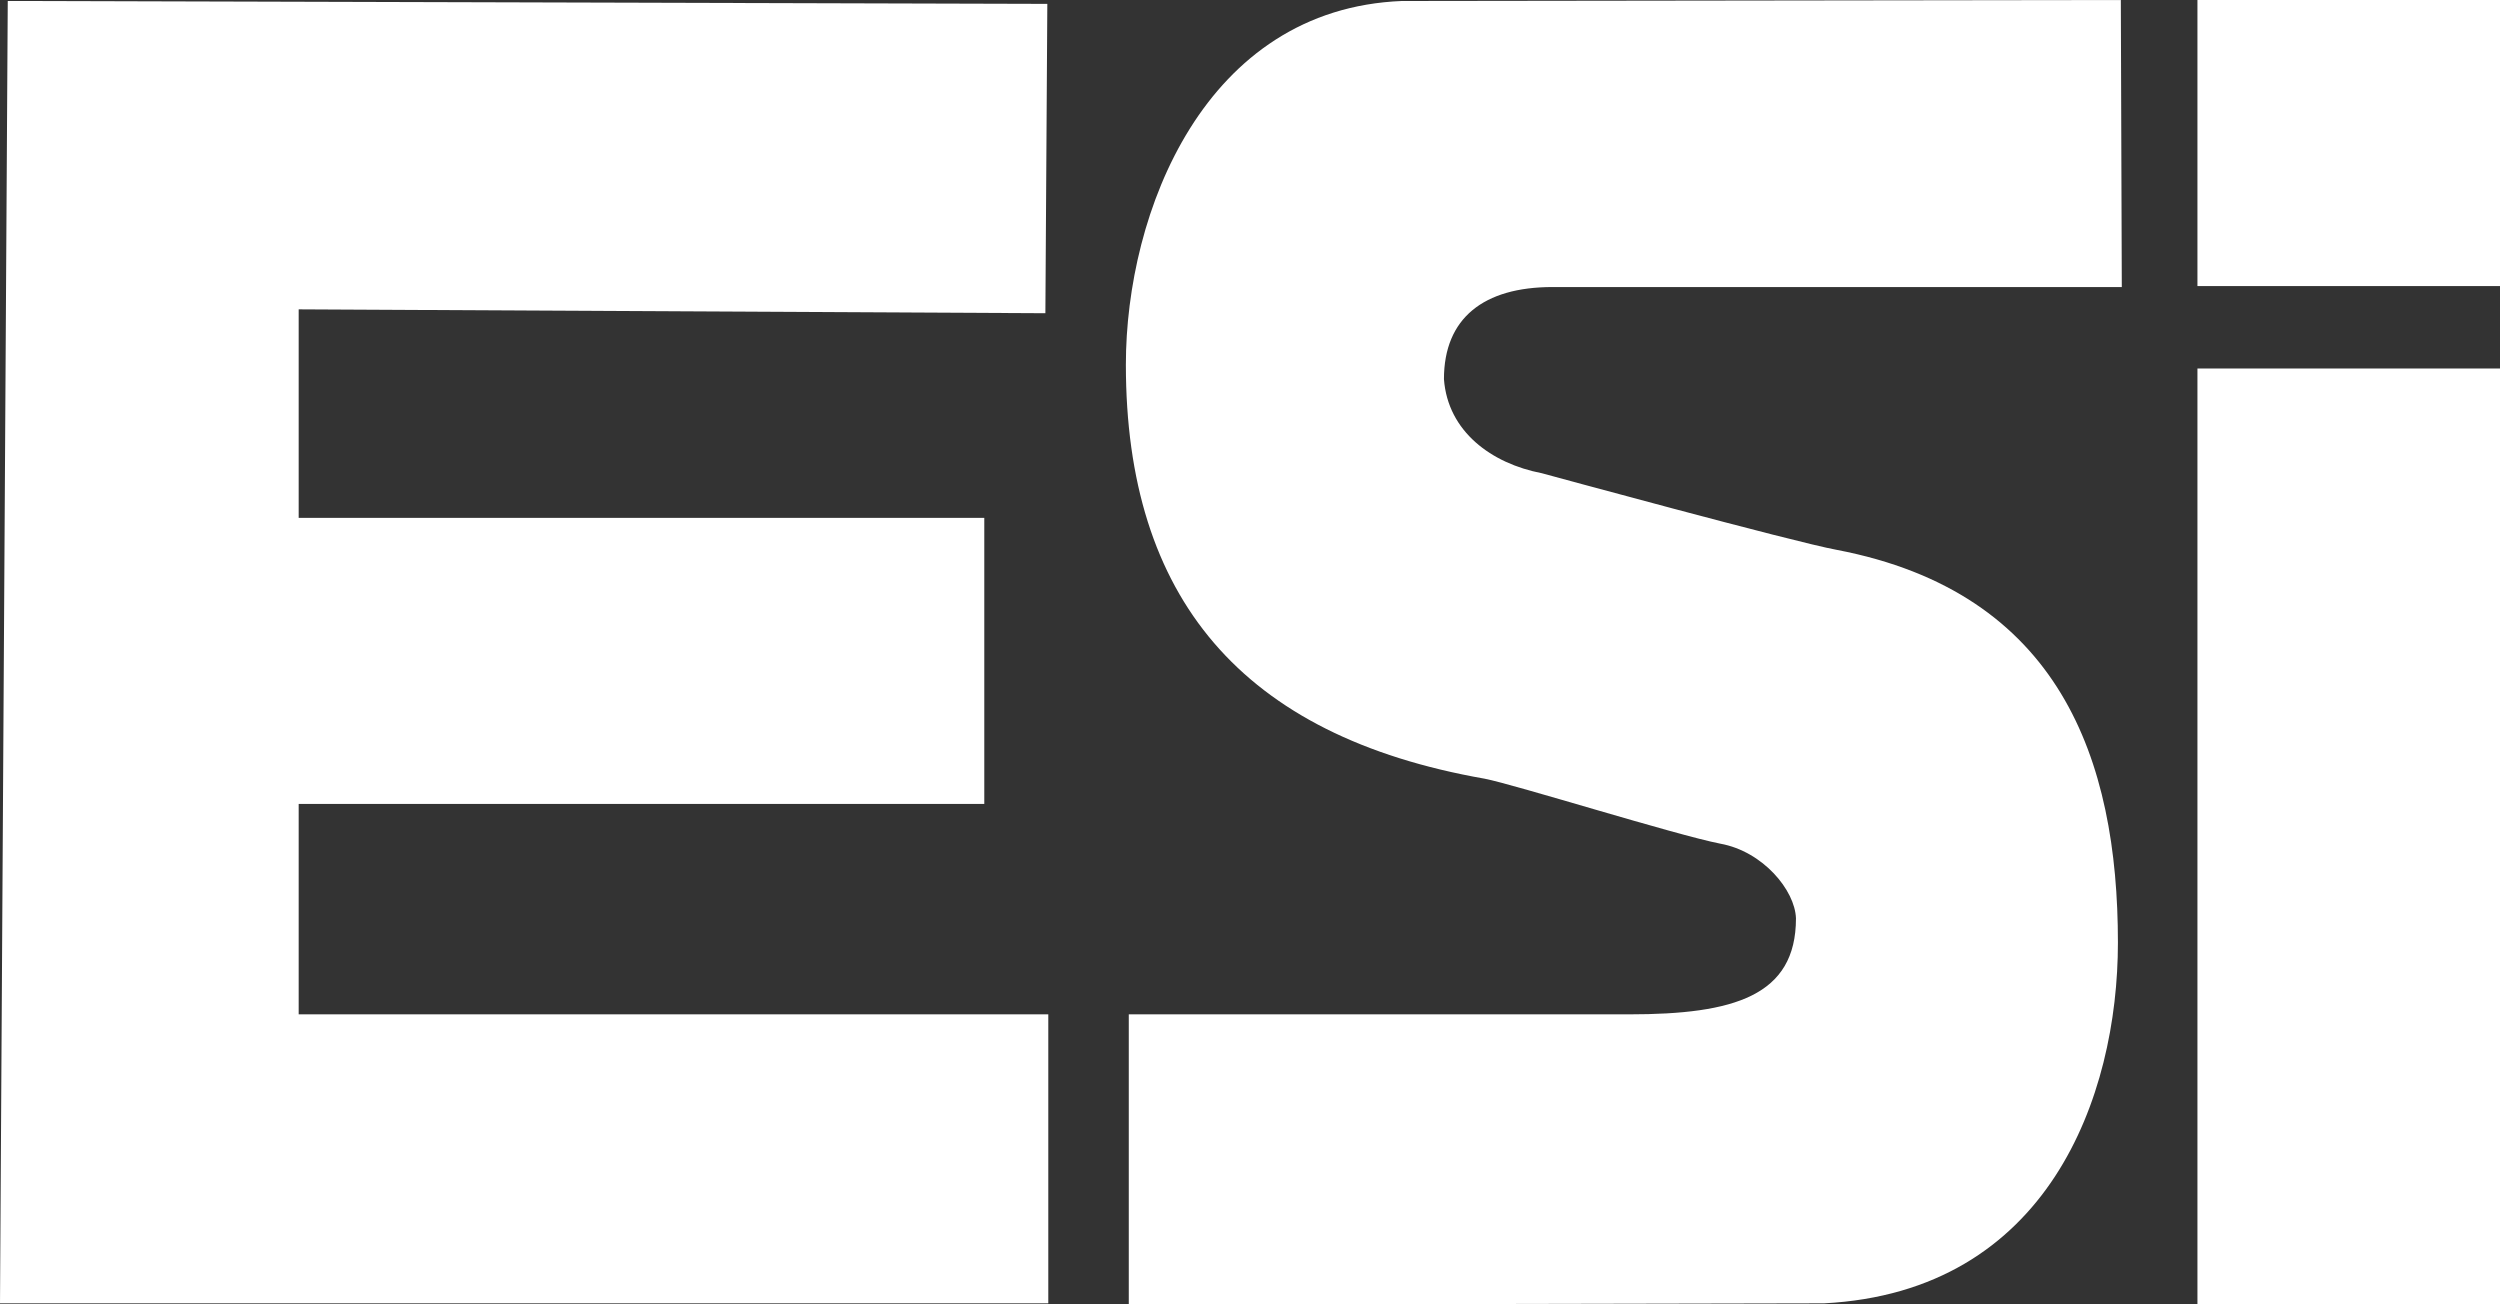
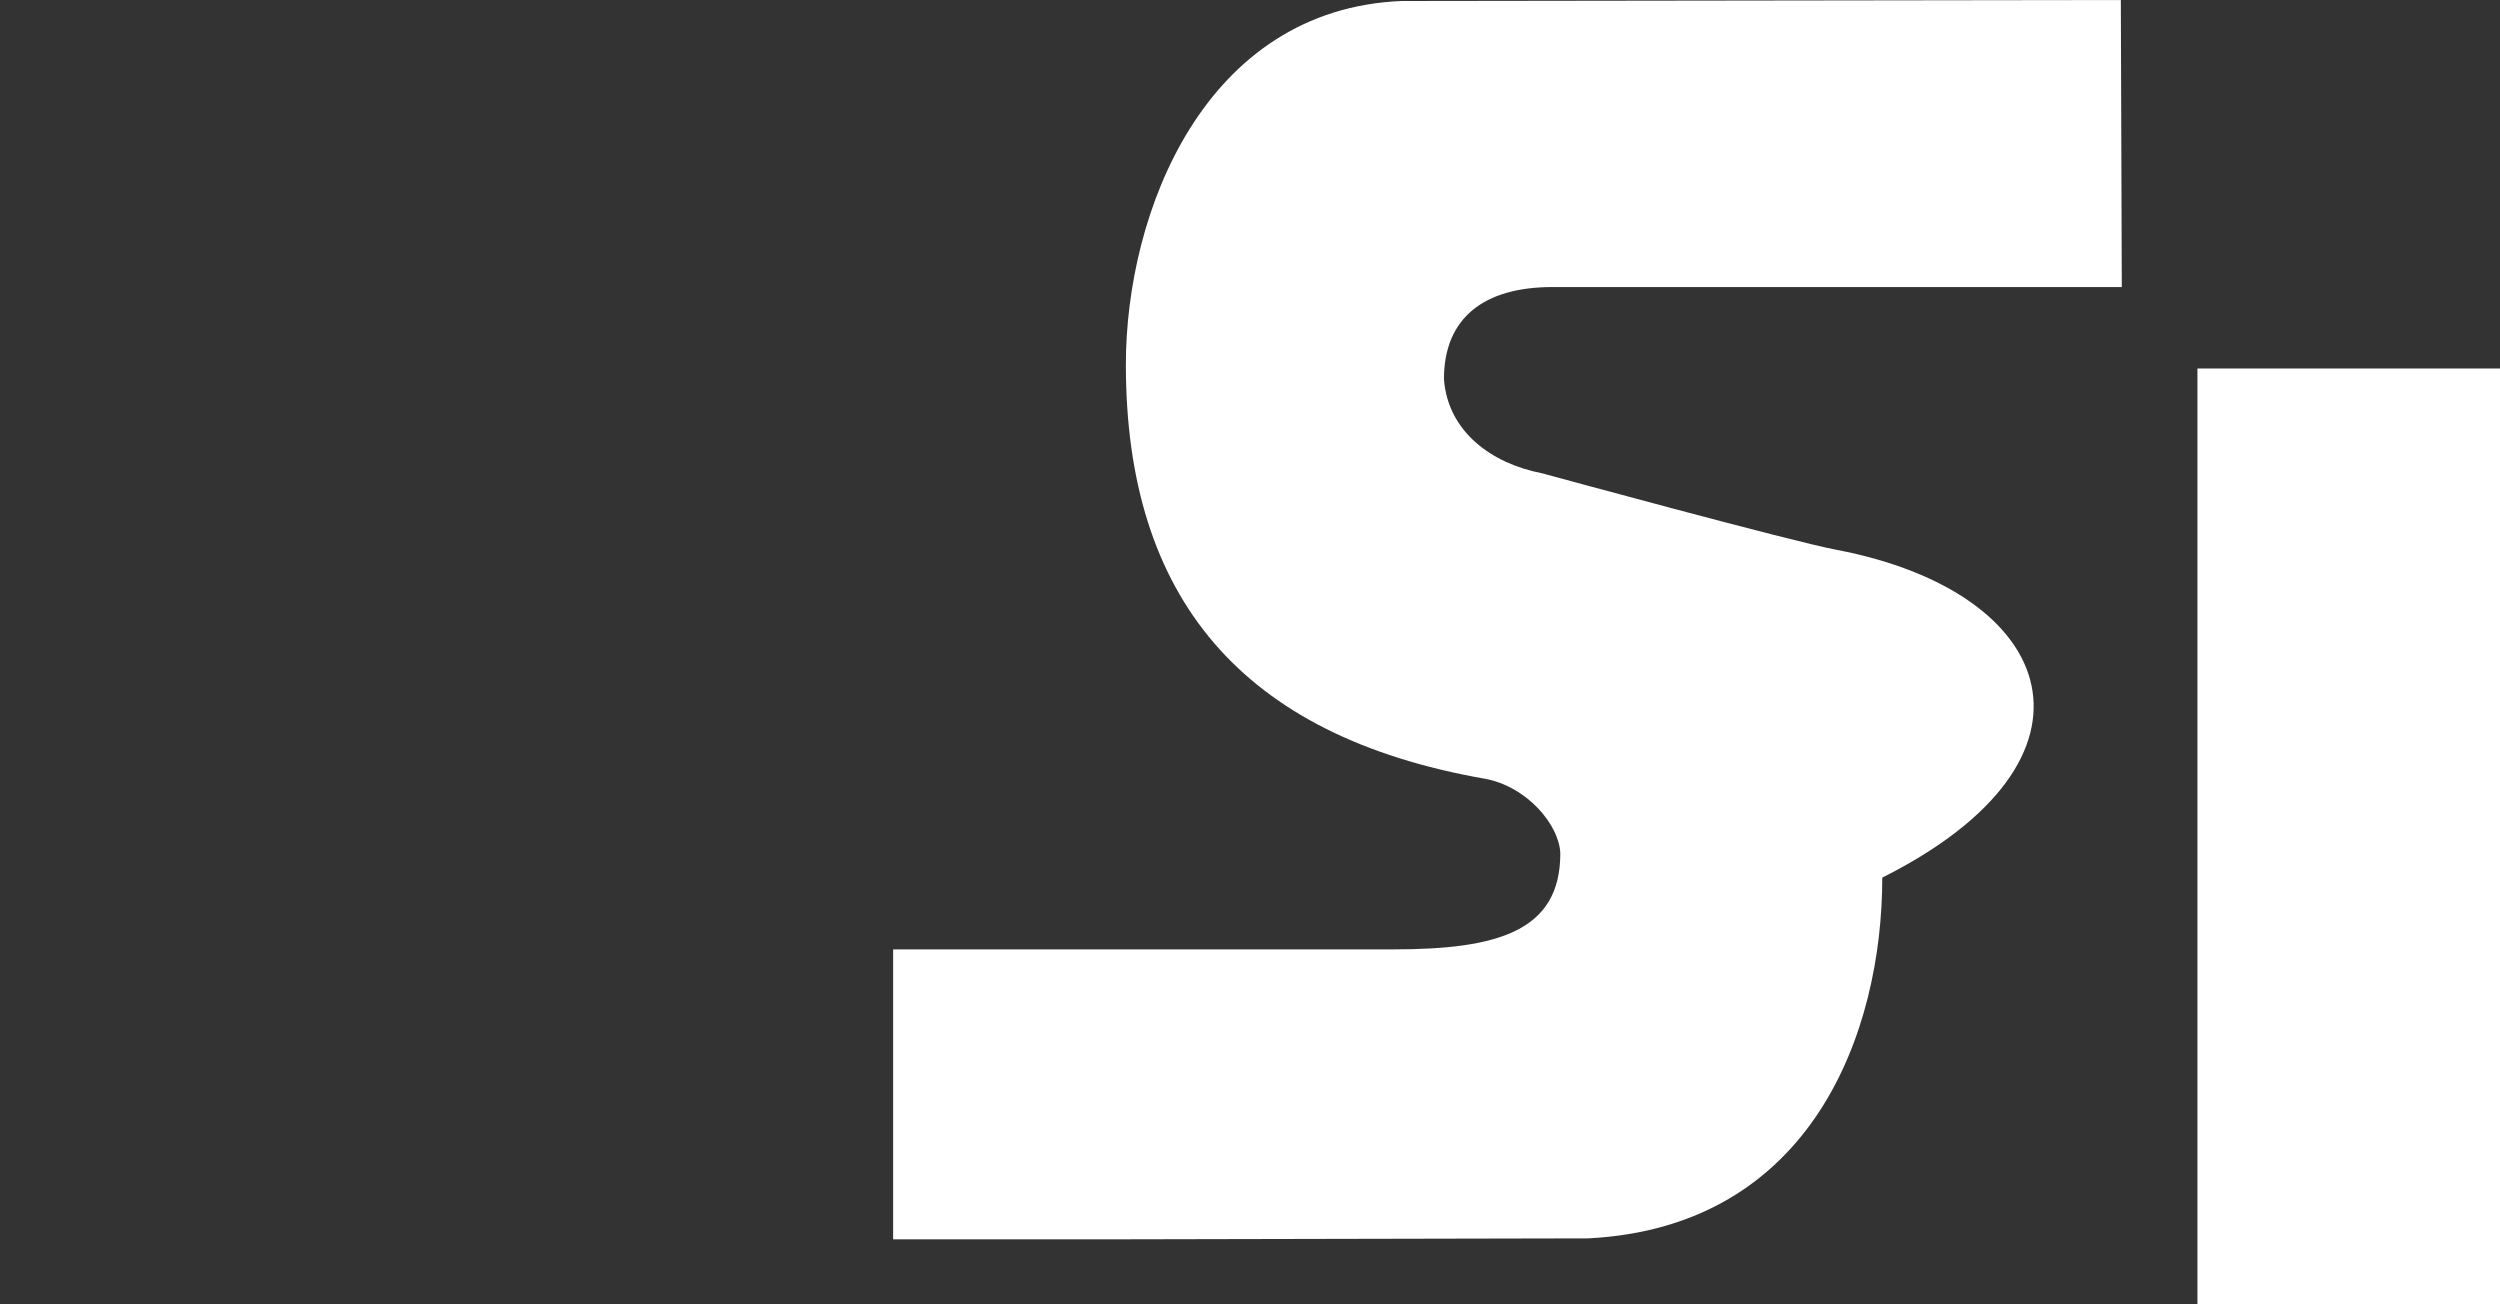
<svg xmlns="http://www.w3.org/2000/svg" version="1.1" id="Layer_1" x="0px" y="0px" viewBox="0 0 257.8 134.5" style="enable-background:new 0 0 257.8 134.5;" xml:space="preserve">
  <rect x="0" y="0" width="257.8" height="134.5" fill="#333333" stroke="none" />
  <style type="text/css">
	.st0{fill:#FFFFFF;}
</style>
  <g>
    <g>
-       <rect x="226.6" y="0" class="st0" width="31.2" height="29.5" />
      <rect x="226.6" y="38" class="st0" width="31.2" height="96.5" />
    </g>
    <g>
-       <polygon class="st0" points="30.8,82.9 101.5,82.9 101.5,53.4 30.8,53.4 30.8,31.9 107.8,32.3 108,0.4 0.8,0.1 0,134.4     108.1,134.4 108.1,104.6 30.8,104.6   " />
-       <path class="st0" d="M189.4,56.7c-4.4-0.8-30.4-7.9-30.4-7.9c-5.2-1-9.7-4.3-10.1-9.7v0c0-6.3,4.1-9.5,11.2-9.5h58.7L218.7,0    l-74.1,0.1c-20.4,0.8-28.5,21.8-28.5,37.5c0,24,11.9,38.3,37,42.7c3.1,0.6,19.7,5.8,24.3,6.7c4.4,0.8,7.7,4.8,7.8,7.7    c0,8-6.4,9.9-17.2,9.9h-39.1l0,0h-12.5v29.9l22.9,0l0,0l48.8-0.1c23.1-1.2,30.3-21.3,30.3-37.2v0    C218.4,78.3,212.4,61.1,189.4,56.7z" />
+       <path class="st0" d="M189.4,56.7c-4.4-0.8-30.4-7.9-30.4-7.9c-5.2-1-9.7-4.3-10.1-9.7v0c0-6.3,4.1-9.5,11.2-9.5h58.7L218.7,0    l-74.1,0.1c-20.4,0.8-28.5,21.8-28.5,37.5c0,24,11.9,38.3,37,42.7c4.4,0.8,7.7,4.8,7.8,7.7    c0,8-6.4,9.9-17.2,9.9h-39.1l0,0h-12.5v29.9l22.9,0l0,0l48.8-0.1c23.1-1.2,30.3-21.3,30.3-37.2v0    C218.4,78.3,212.4,61.1,189.4,56.7z" />
    </g>
  </g>
</svg>